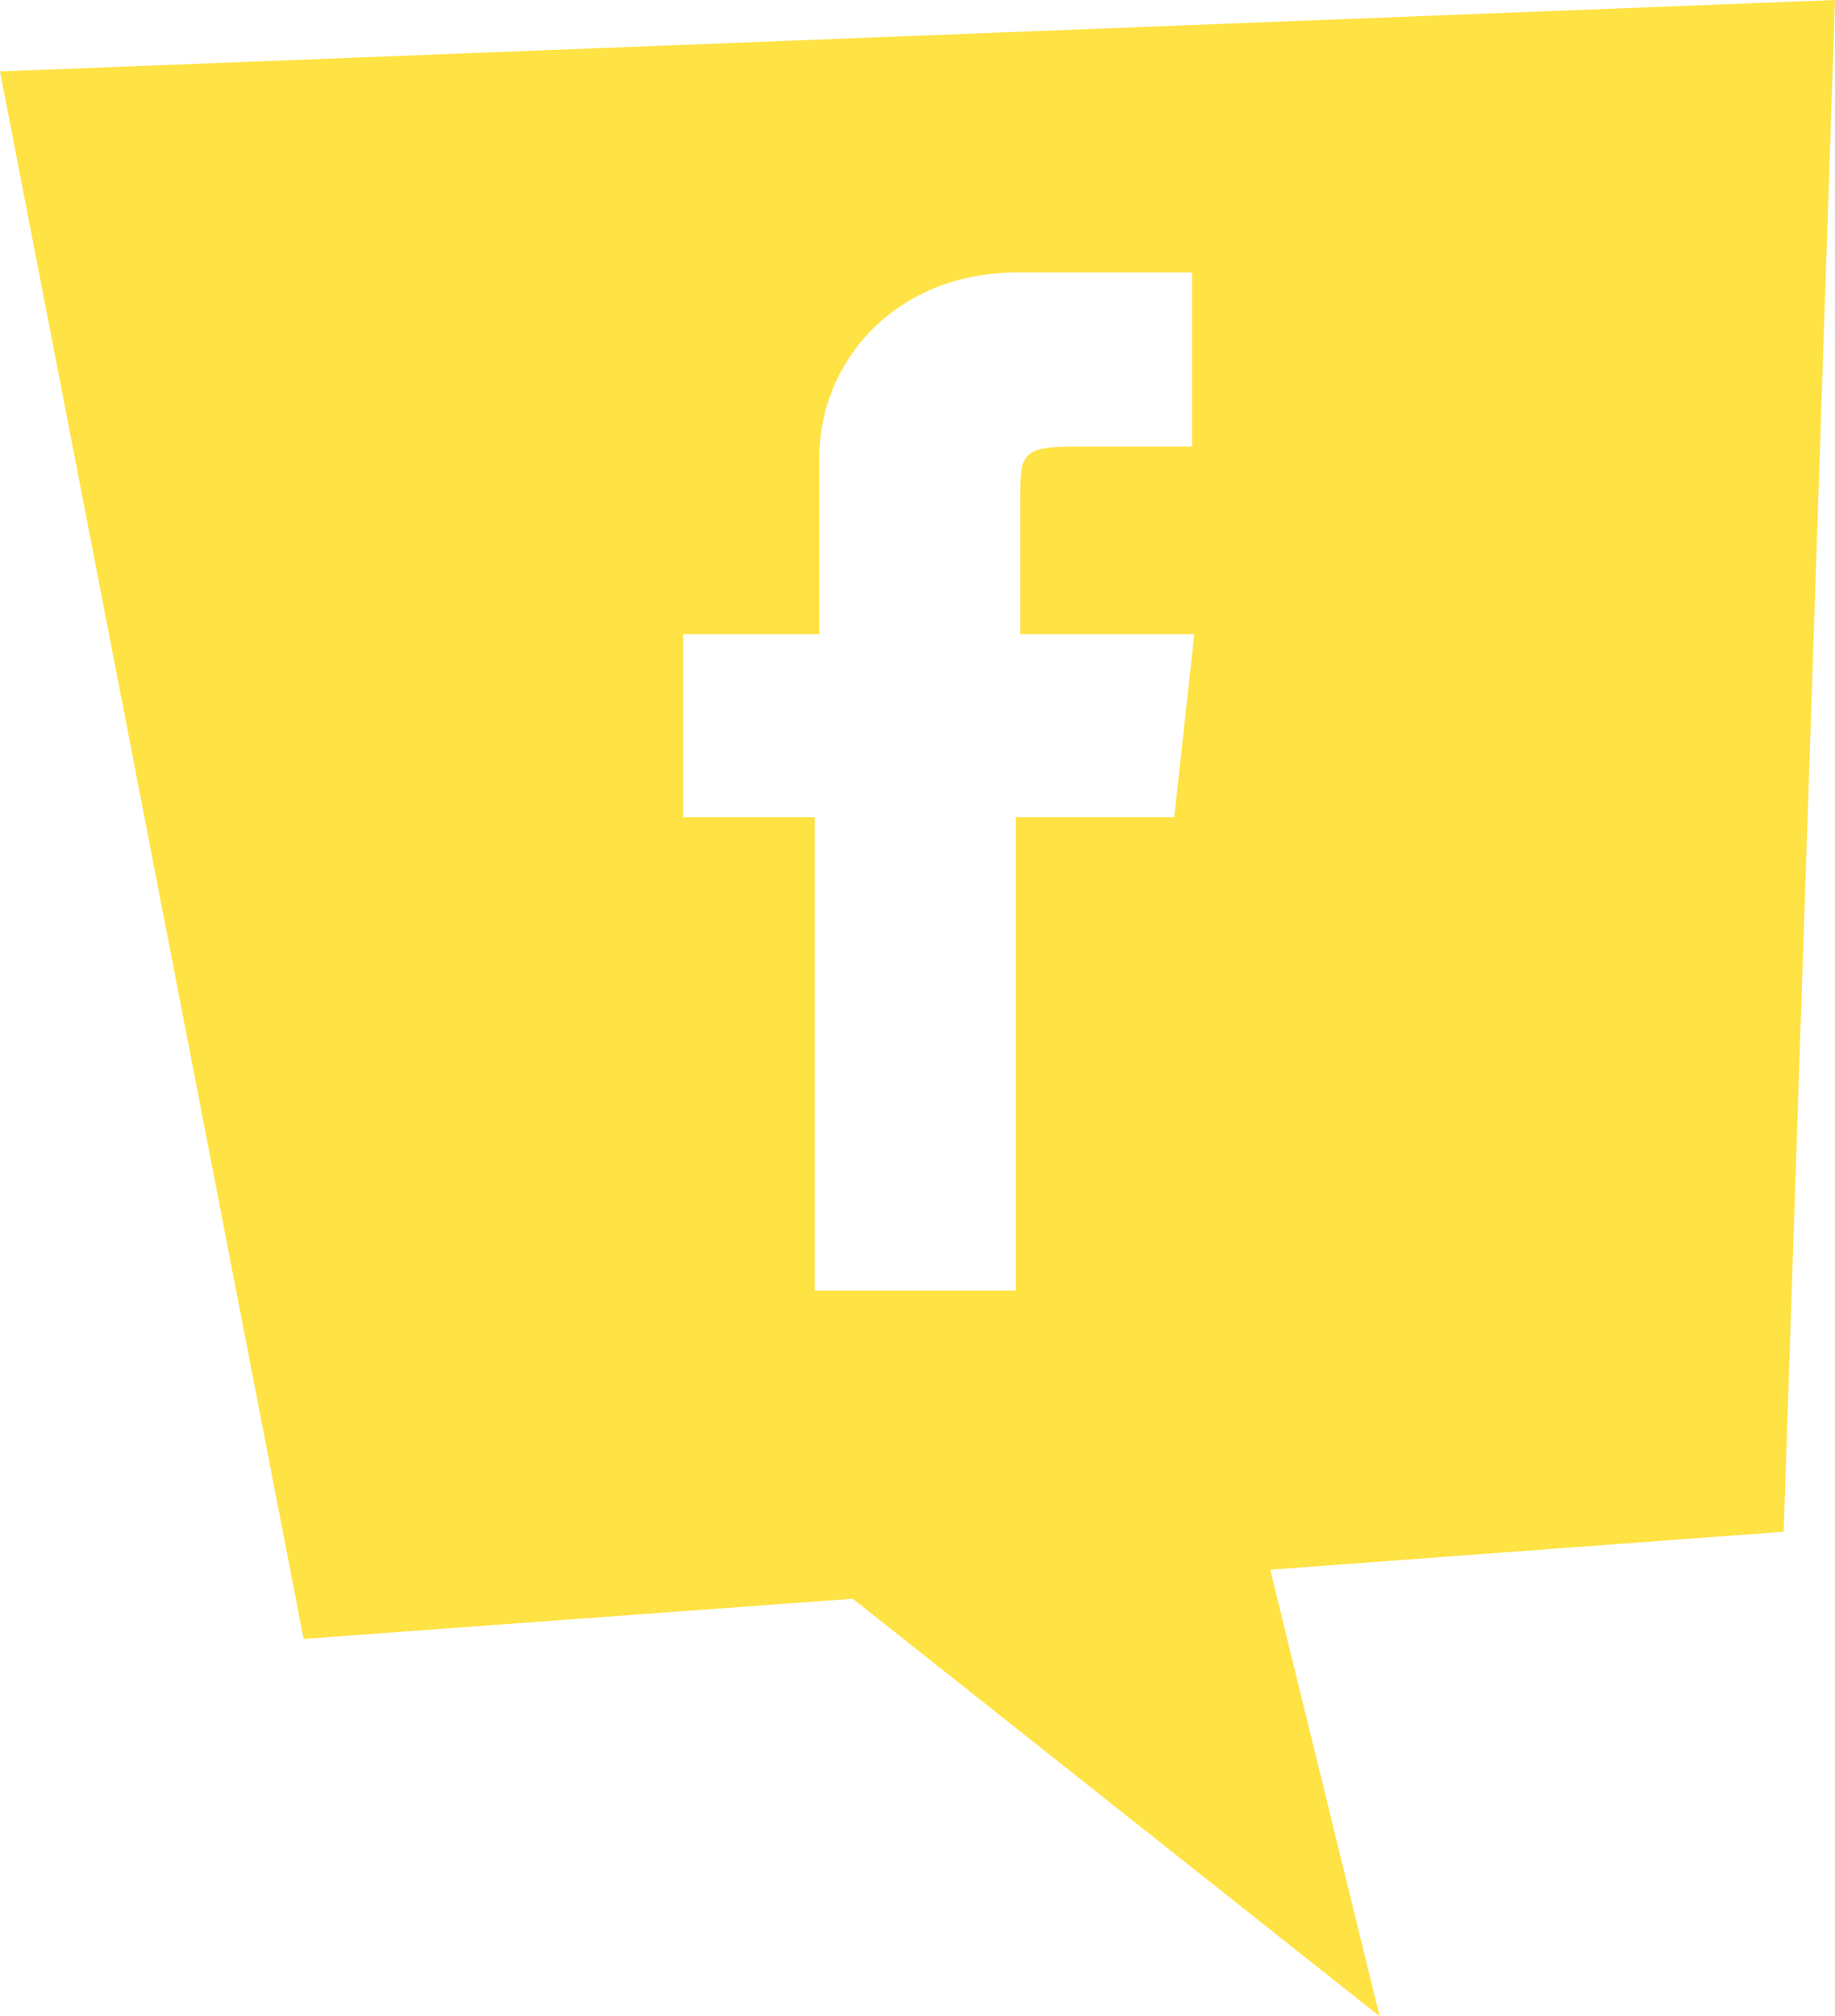
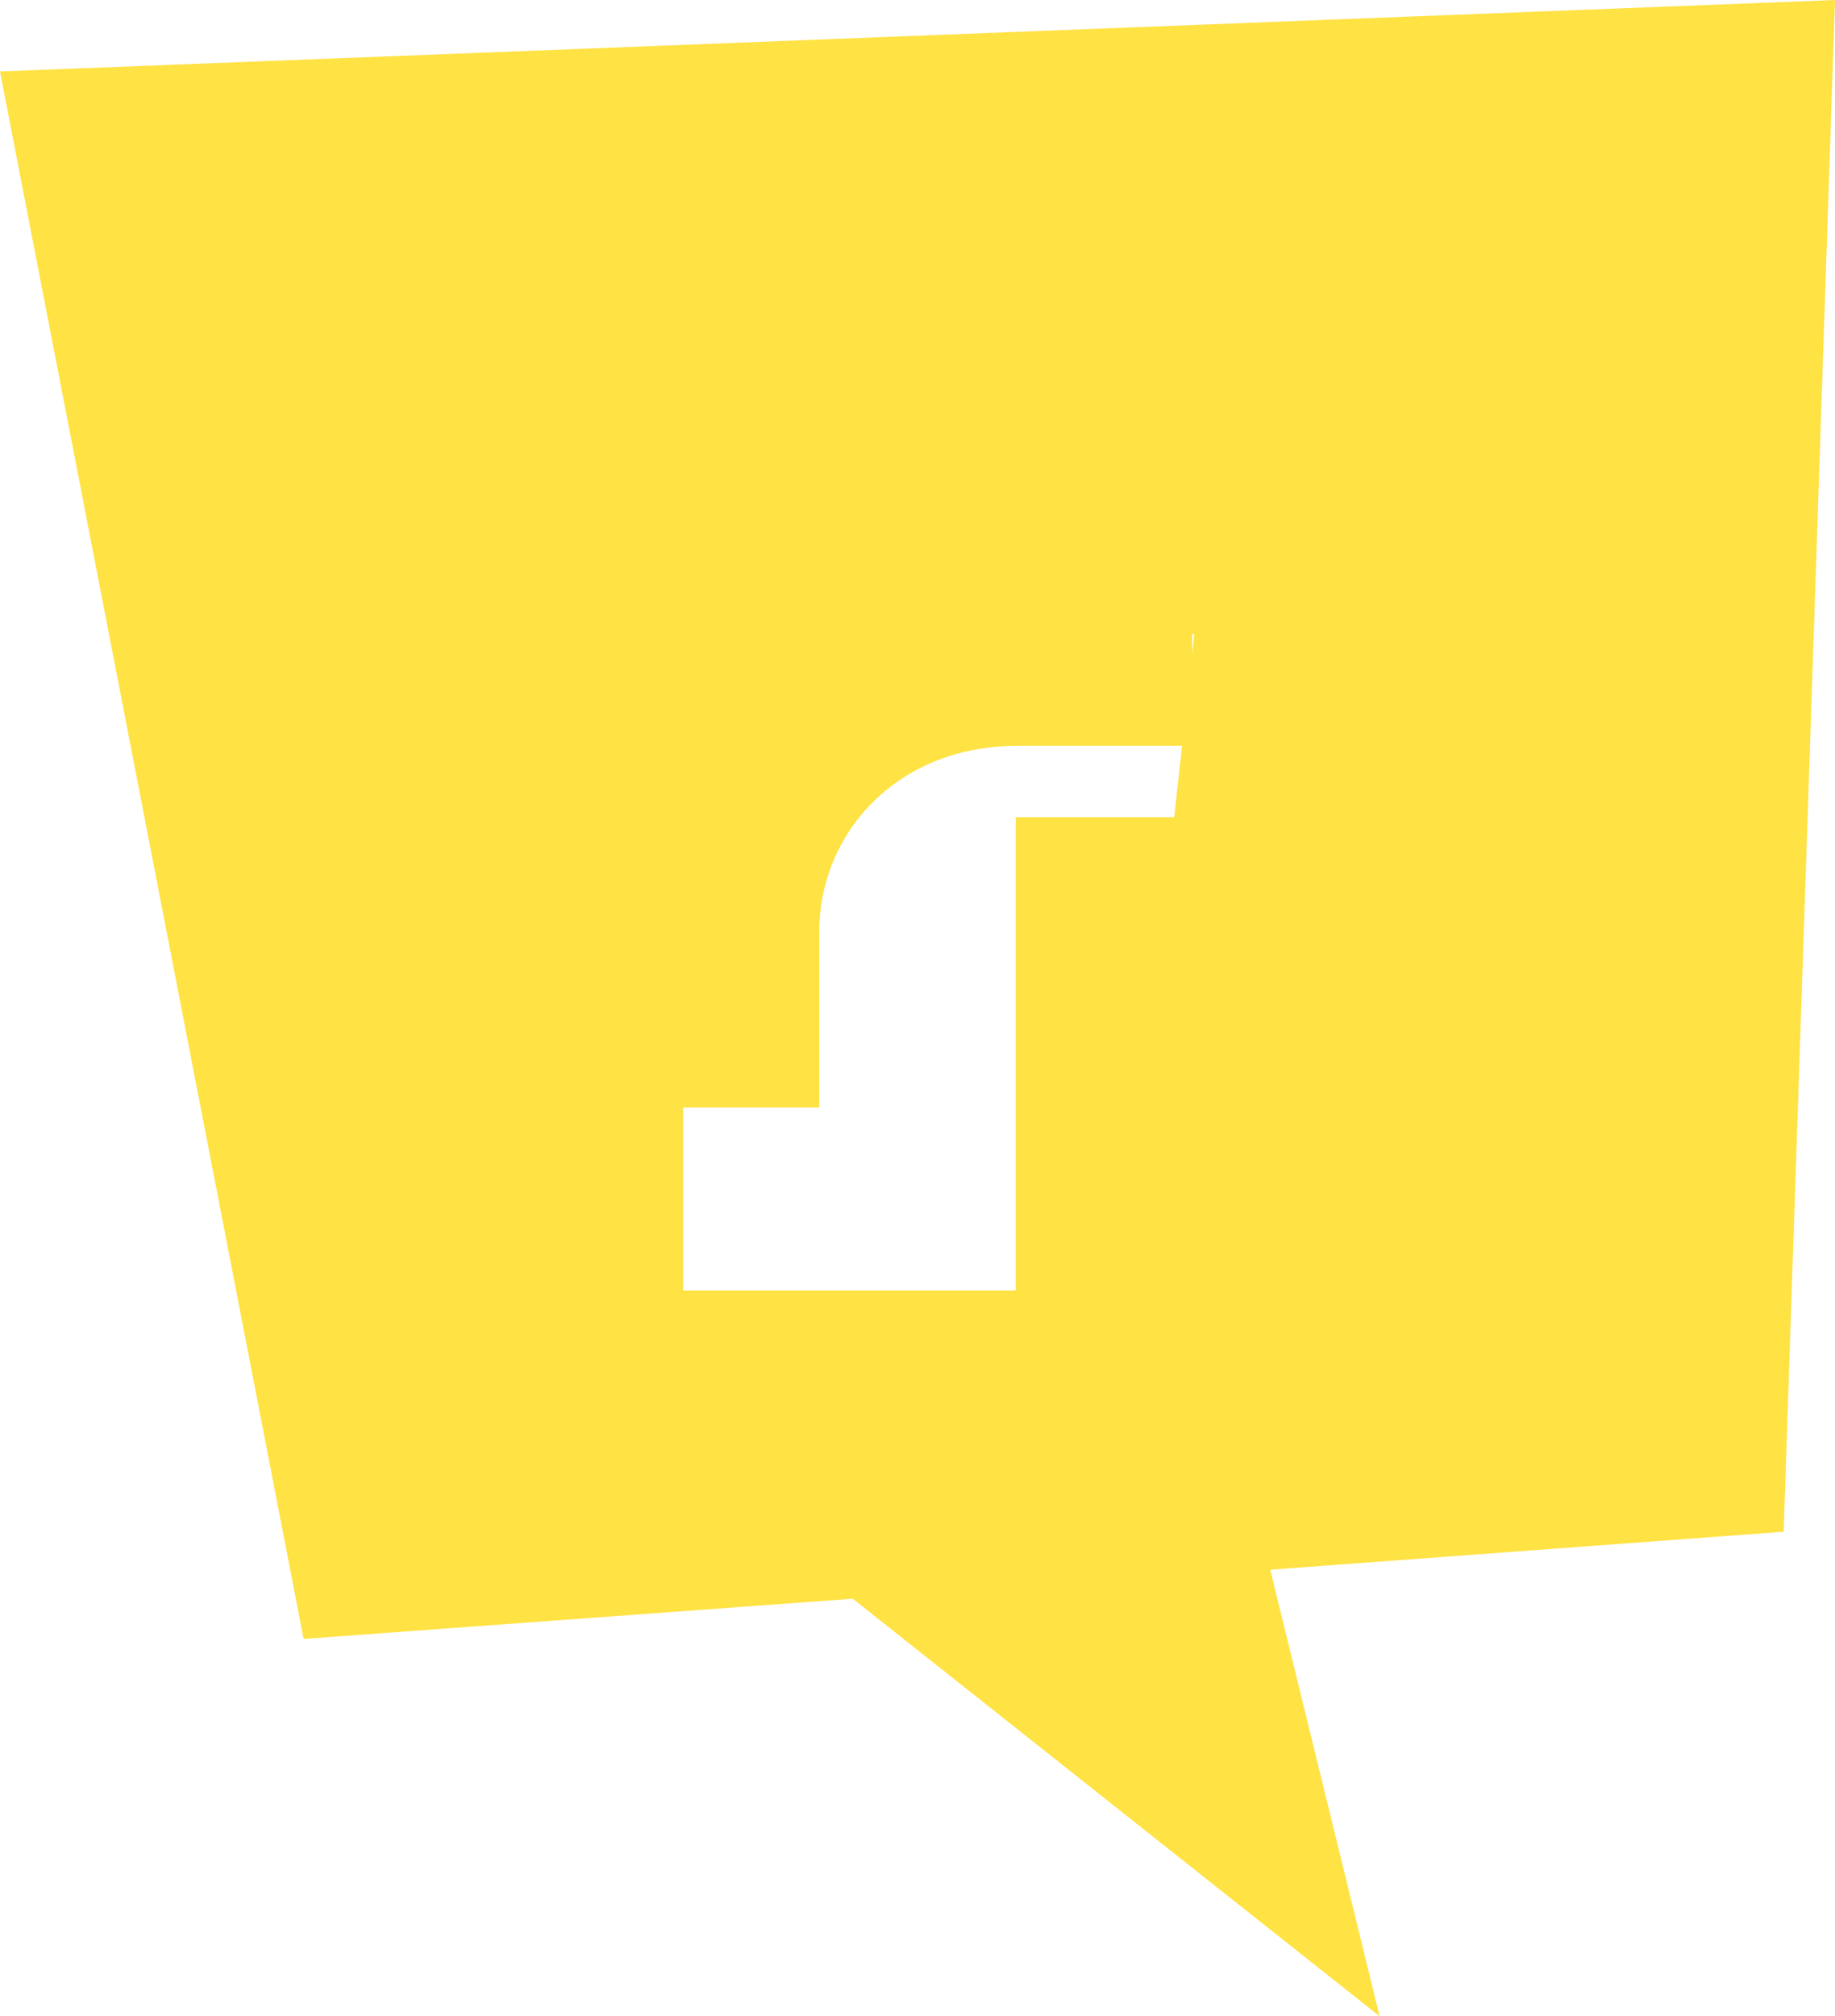
<svg xmlns="http://www.w3.org/2000/svg" version="1.1" id="Layer_1" x="0px" y="0px" viewBox="0 0 82.2 90.3" enable-background="new 0 0 82.2 90.3" xml:space="preserve">
-   <path fill="#FFE243" d="M82.2,0L0,3.2l13.6,70.2l24.6-1.8l23.6,18.7l-4.9-20l23-1.7L82.2,0z M53.5,20h-5.3c-2.4,0-2.5,0.3-2.5,2.3  l0,6.1h7.8l-0.9,8.2h-7.1v21.2h-9V36.6h-5.9v-8.2h6.1v-7.9c0-4.3,3.4-8.3,8.9-8.3h7.8V20z" />
+   <path fill="#FFE243" d="M82.2,0L0,3.2l13.6,70.2l24.6-1.8l23.6,18.7l-4.9-20l23-1.7L82.2,0z M53.5,20h-5.3c-2.4,0-2.5,0.3-2.5,2.3  l0,6.1h7.8l-0.9,8.2h-7.1v21.2h-9h-5.9v-8.2h6.1v-7.9c0-4.3,3.4-8.3,8.9-8.3h7.8V20z" />
</svg>